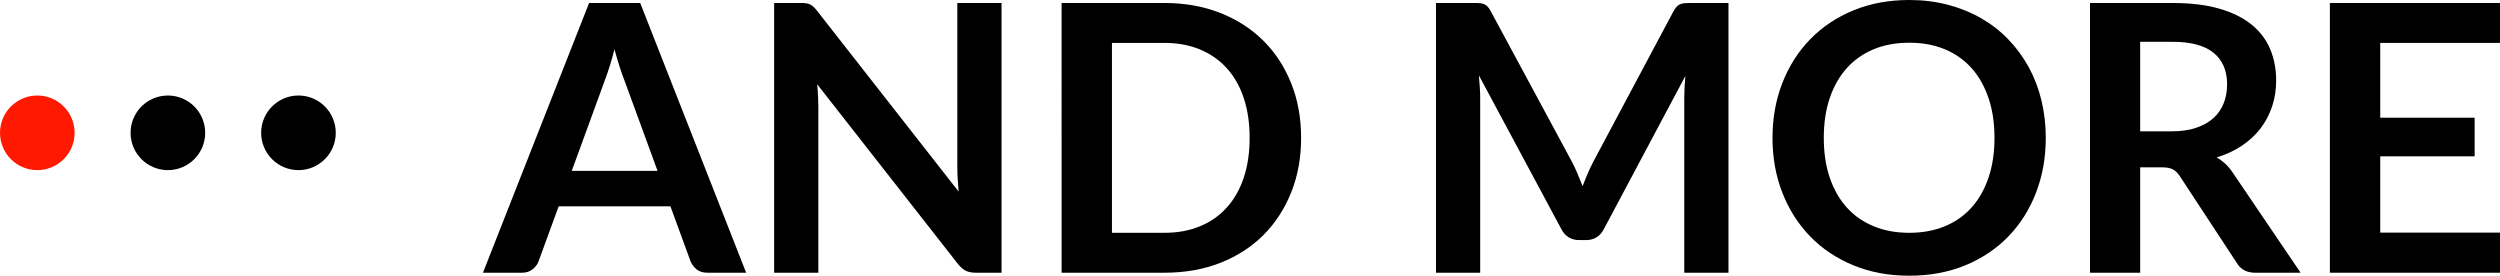
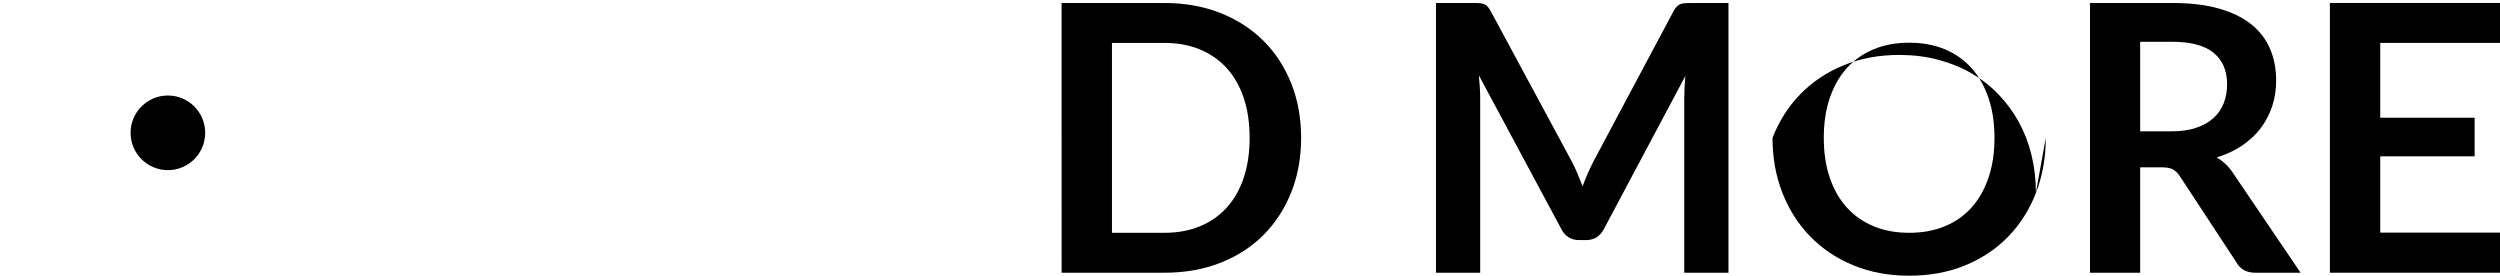
<svg xmlns="http://www.w3.org/2000/svg" id="_レイヤー_2" data-name="レイヤー 2" viewBox="0 0 268.04 29.56">
  <defs>
    <style>
      .cls-1 {
        isolation: isolate;
      }

      .cls-2 {
        fill: #ff1900;
      }
    </style>
  </defs>
  <g id="_レイヤー_1-2" data-name="レイヤー 1">
    <g>
      <g class="cls-1">
-         <path d="M80,29.24h-4.16c-.47,0-.85-.12-1.14-.35-.29-.23-.51-.52-.66-.87l-2.16-5.9h-11.98l-2.16,5.9c-.11.31-.31.59-.62.84-.31.25-.69.38-1.14.38h-4.2L63.16.32h5.48l11.36,28.92ZM70.5,18.32l-3.52-9.62c-.17-.43-.35-.93-.54-1.52-.19-.59-.37-1.22-.56-1.9-.17.68-.35,1.32-.54,1.91-.19.59-.37,1.11-.54,1.55l-3.5,9.58h9.2Z" />
-         <path d="M107.38.32v28.92h-2.76c-.43,0-.78-.07-1.07-.21-.29-.14-.56-.38-.83-.71l-15.1-19.28c.08.88.12,1.69.12,2.44v17.76h-4.74V.32h2.82c.23,0,.42,0,.59.03.17.02.31.06.44.12.13.06.25.15.37.26s.25.26.4.45l15.16,19.36c-.04-.47-.07-.93-.1-1.38s-.04-.87-.04-1.26V.32h4.74Z" />
        <path d="M139.5,14.78c0,2.12-.35,4.07-1.06,5.84s-1.7,3.3-2.98,4.58c-1.28,1.28-2.82,2.27-4.62,2.98-1.8.71-3.8,1.06-6,1.06h-11.02V.32h11.02c2.2,0,4.2.36,6,1.07,1.8.71,3.34,1.71,4.62,2.98,1.28,1.27,2.27,2.8,2.98,4.57s1.06,3.72,1.06,5.84ZM133.98,14.78c0-1.59-.21-3.01-.63-4.27-.42-1.26-1.03-2.33-1.82-3.2-.79-.87-1.75-1.54-2.88-2.01-1.13-.47-2.4-.7-3.81-.7h-5.62v20.36h5.62c1.41,0,2.68-.23,3.81-.7,1.13-.46,2.09-1.13,2.88-2.01.79-.87,1.4-1.94,1.82-3.2s.63-2.68.63-4.27Z" />
        <path d="M185.32.32v28.92h-4.74V10.56c0-.75.04-1.55.12-2.42l-8.74,16.42c-.41.79-1.05,1.18-1.9,1.18h-.76c-.85,0-1.49-.39-1.9-1.18l-8.84-16.48c.04.44.07.88.1,1.3s.04.82.04,1.18v18.68h-4.74V.32h4.06c.24,0,.45,0,.62.02.17.01.33.05.47.1.14.05.27.14.38.26.11.12.22.28.33.48l8.66,16.06c.23.43.44.87.63,1.32.19.45.38.92.57,1.4.19-.49.38-.97.58-1.43.2-.46.41-.9.64-1.33l8.54-16.02c.11-.2.22-.36.34-.48.12-.12.25-.21.39-.26.14-.05.3-.09.47-.1.17-.01.38-.02.62-.02h4.06Z" />
-         <path d="M219.34,14.78c0,2.12-.35,4.08-1.05,5.89-.7,1.81-1.69,3.37-2.97,4.69-1.28,1.32-2.82,2.35-4.62,3.09-1.8.74-3.8,1.11-6,1.11s-4.18-.37-5.98-1.11c-1.8-.74-3.34-1.77-4.63-3.09s-2.28-2.88-2.99-4.69c-.71-1.81-1.06-3.77-1.06-5.89s.35-4.08,1.06-5.89c.71-1.81,1.7-3.37,2.99-4.69s2.83-2.35,4.63-3.09c1.8-.74,3.79-1.11,5.98-1.11,1.47,0,2.85.17,4.14.51,1.29.34,2.48.82,3.56,1.44,1.08.62,2.05,1.37,2.91,2.26s1.59,1.88,2.19,2.97c.6,1.09,1.06,2.28,1.37,3.56.31,1.28.47,2.63.47,4.04ZM213.84,14.78c0-1.59-.21-3.01-.64-4.27-.43-1.26-1.03-2.33-1.82-3.21s-1.74-1.55-2.87-2.02c-1.13-.47-2.4-.7-3.81-.7s-2.68.23-3.81.7c-1.13.47-2.09,1.14-2.88,2.02-.79.88-1.4,1.95-1.83,3.21-.43,1.26-.64,2.68-.64,4.27s.21,3.01.64,4.27c.43,1.26,1.04,2.33,1.83,3.2.79.88,1.75,1.54,2.88,2.01,1.13.47,2.4.7,3.81.7s2.68-.23,3.81-.7c1.13-.46,2.08-1.13,2.87-2.01.79-.87,1.39-1.94,1.82-3.2.43-1.26.64-2.68.64-4.27Z" />
+         <path d="M219.34,14.78c0,2.12-.35,4.08-1.05,5.89-.7,1.81-1.69,3.37-2.97,4.69-1.28,1.32-2.82,2.35-4.62,3.09-1.8.74-3.8,1.11-6,1.11s-4.18-.37-5.98-1.11c-1.8-.74-3.34-1.77-4.63-3.09s-2.28-2.88-2.99-4.69c-.71-1.81-1.06-3.77-1.06-5.89c.71-1.81,1.7-3.37,2.99-4.69s2.83-2.35,4.63-3.09c1.8-.74,3.79-1.11,5.98-1.11,1.47,0,2.85.17,4.14.51,1.29.34,2.48.82,3.56,1.44,1.08.62,2.05,1.37,2.91,2.26s1.59,1.88,2.19,2.97c.6,1.09,1.06,2.28,1.37,3.56.31,1.28.47,2.63.47,4.04ZM213.84,14.78c0-1.59-.21-3.01-.64-4.27-.43-1.26-1.03-2.33-1.82-3.21s-1.74-1.55-2.87-2.02c-1.13-.47-2.4-.7-3.81-.7s-2.68.23-3.81.7c-1.13.47-2.09,1.14-2.88,2.02-.79.88-1.4,1.95-1.83,3.21-.43,1.26-.64,2.68-.64,4.27s.21,3.01.64,4.27c.43,1.26,1.04,2.33,1.83,3.2.79.88,1.75,1.54,2.88,2.01,1.13.47,2.4.7,3.81.7s2.68-.23,3.81-.7c1.13-.46,2.08-1.13,2.87-2.01.79-.87,1.39-1.94,1.82-3.2.43-1.26.64-2.68.64-4.27Z" />
        <path d="M246.66,29.24h-4.86c-.92,0-1.59-.36-2-1.08l-6.08-9.26c-.23-.35-.48-.59-.75-.74s-.68-.22-1.21-.22h-2.3v11.3h-5.38V.32h8.82c1.96,0,3.64.2,5.05.61,1.41.41,2.56.98,3.46,1.71.9.73,1.56,1.61,1.99,2.63.43,1.02.64,2.14.64,3.37,0,.97-.14,1.89-.43,2.76-.29.87-.7,1.65-1.24,2.36-.54.71-1.21,1.33-2,1.86-.79.53-1.7.95-2.71,1.26.35.2.67.44.96.71.29.27.56.6.8.97l7.24,10.68ZM232.82,14.08c1.01,0,1.9-.12,2.65-.38s1.37-.6,1.86-1.05c.49-.45.85-.98,1.09-1.59.24-.61.36-1.29.36-2.02,0-1.47-.48-2.59-1.45-3.38-.97-.79-2.44-1.18-4.43-1.18h-3.44v9.6h3.36Z" />
        <path d="M255.2,4.6v8.02h10.12v4.14h-10.12v8.18h12.84v4.3h-18.24V.32h18.24v4.28h-12.84Z" />
      </g>
-       <circle id="_楕円形_84" data-name="楕円形 84" cx="32" cy="14.24" r="4" />
      <circle id="_楕円形_83" data-name="楕円形 83" cx="18" cy="14.24" r="4" />
-       <circle id="_楕円形_82" data-name="楕円形 82" class="cls-2" cx="4" cy="14.24" r="4" />
    </g>
  </g>
</svg>